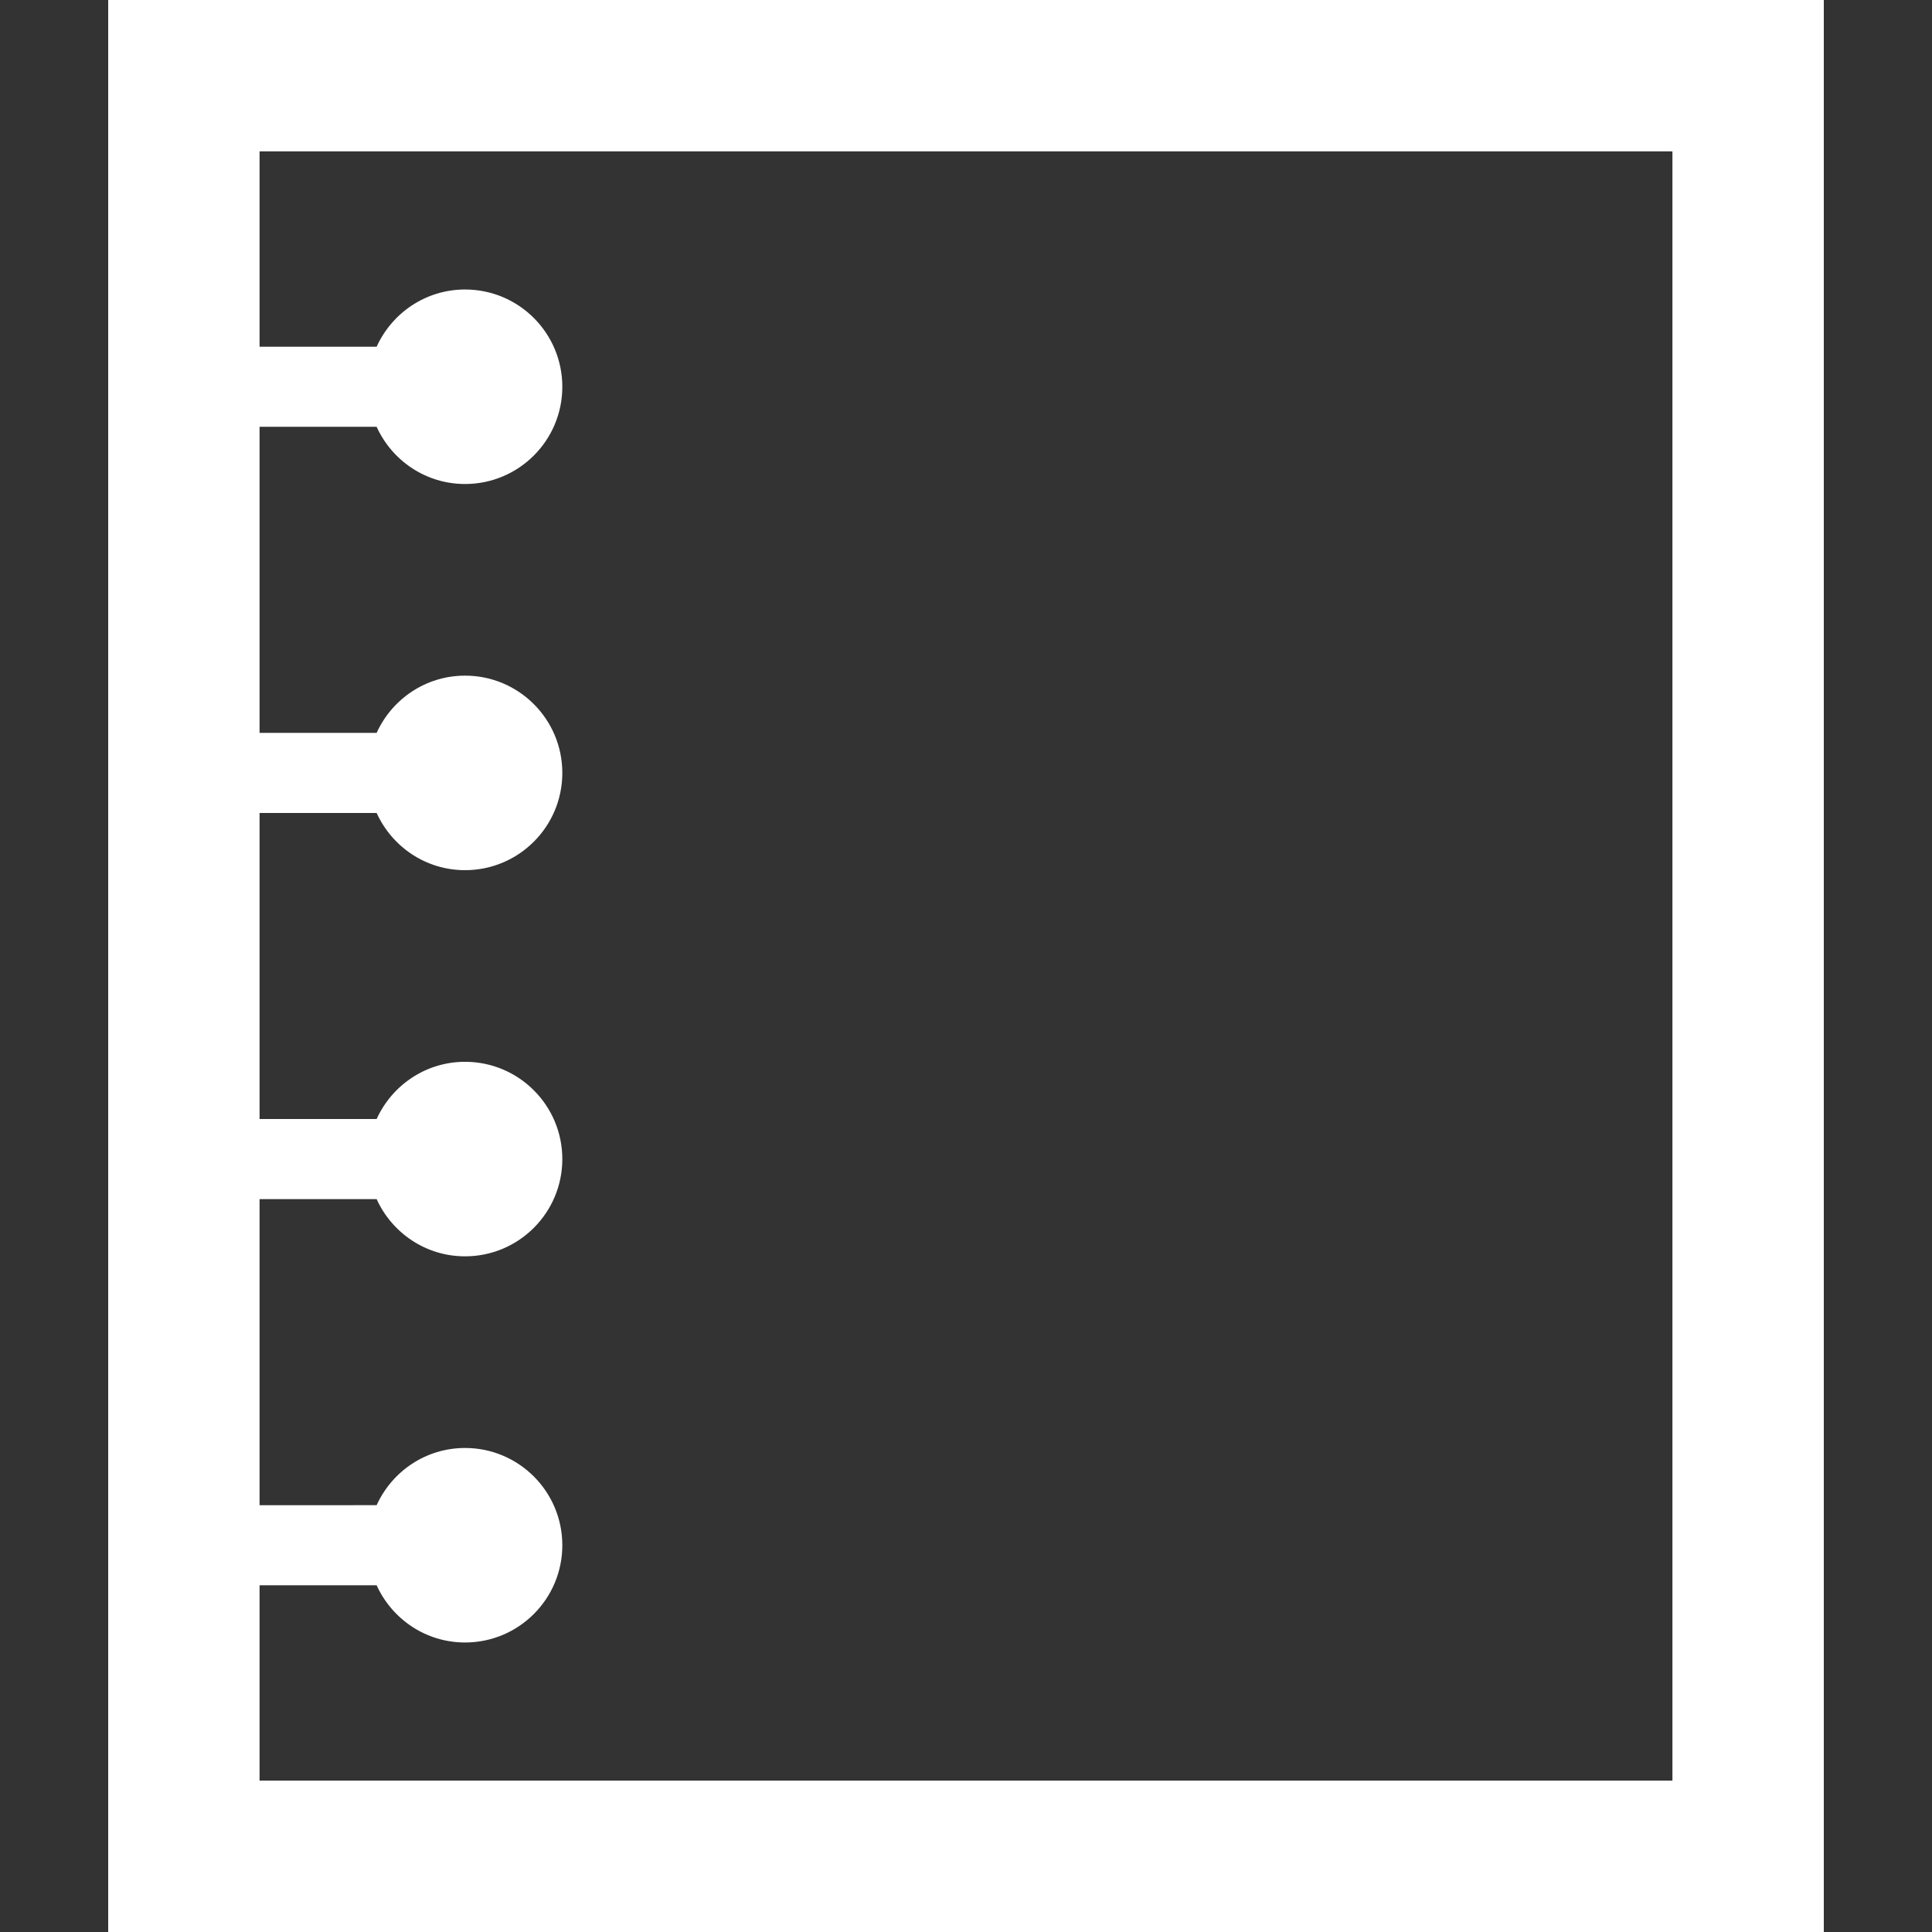
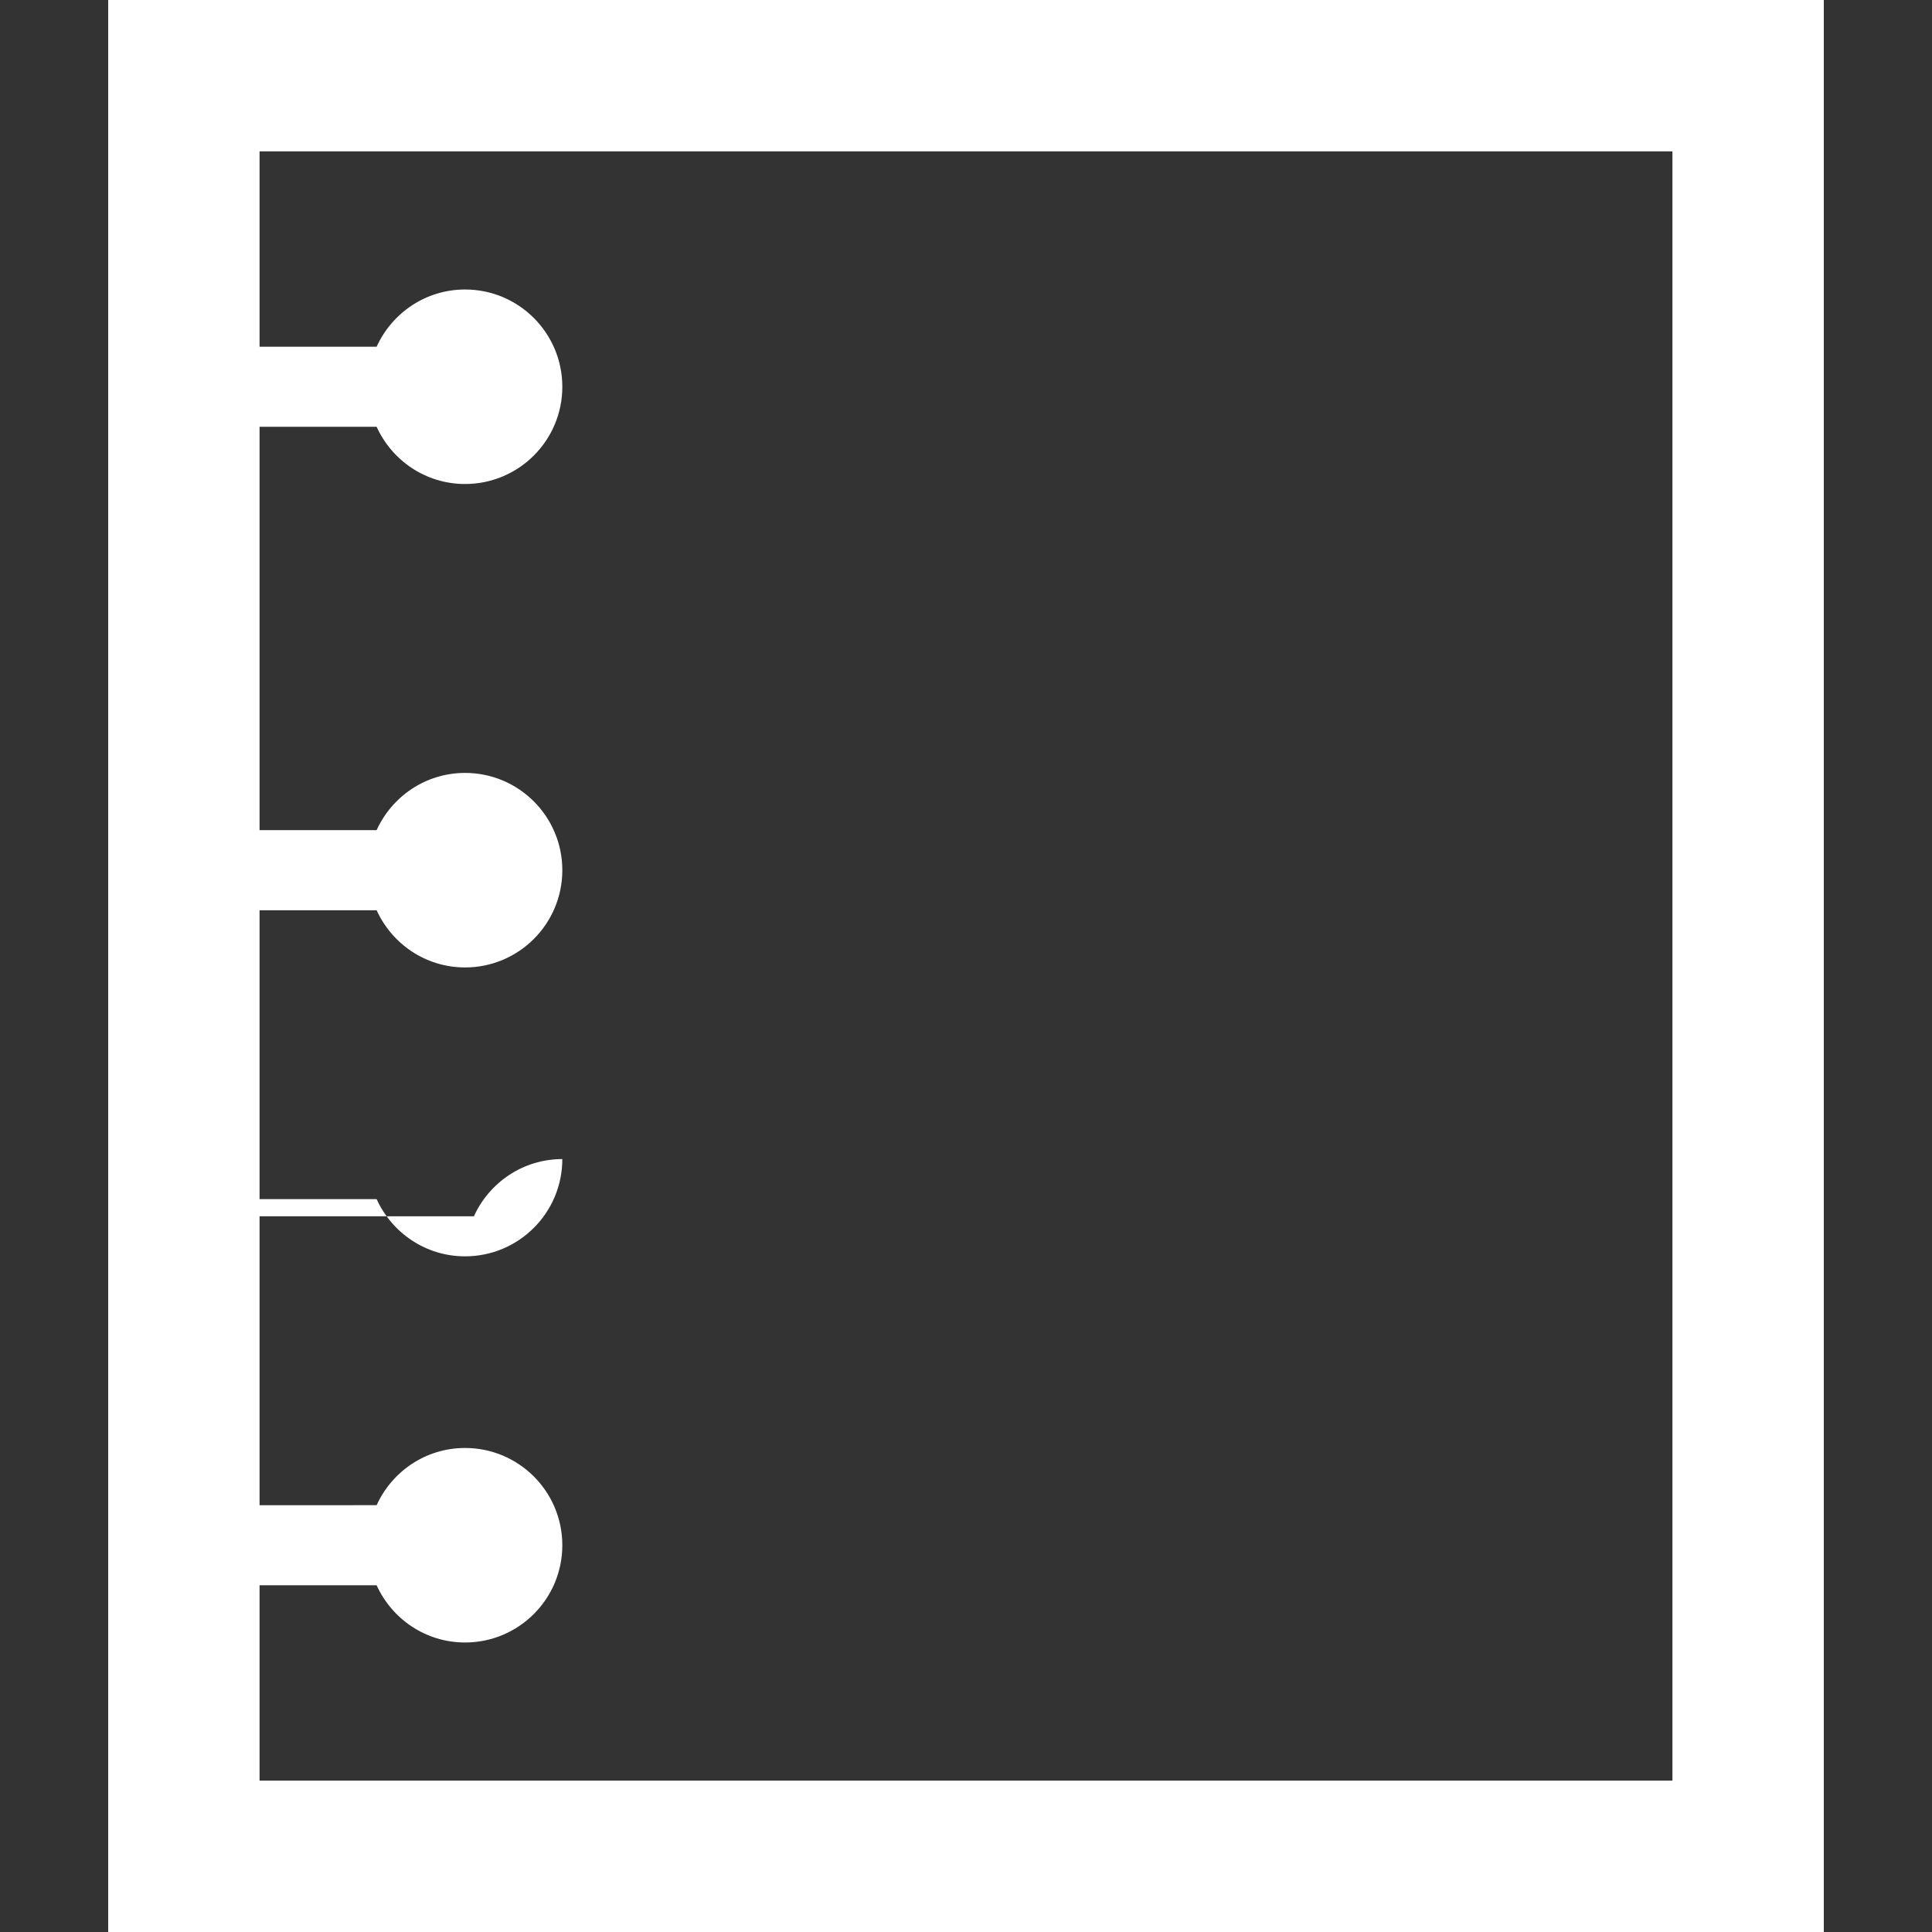
<svg xmlns="http://www.w3.org/2000/svg" version="1.1" id="_x31_0" x="0px" y="0px" viewBox="0 0 512 512" style="width: 256px; height: 256px; opacity: 1;" xml:space="preserve">
  <rect x="0" y="0" width="512" height="512" fill="#333333" stroke="none" />
  <style type="text/css">
	.st0{fill:#374149;}
</style>
  <g>
-     <path class="st0" d="M28.672,0v512h454.656V0H28.672z M443.211,471.883H70.989h-2.203v-51.766h31.027   c4.054,8.926,12.996,15.161,23.434,15.161c14.234,0,25.774-11.535,25.774-25.774c0-14.234-11.539-25.774-25.774-25.774   c-10.438,0-19.379,6.234-23.434,15.16H68.786v-81.109h31.027c4.054,8.926,12.996,15.16,23.434,15.16   c14.234,0,25.774-11.539,25.774-25.774s-11.539-25.778-25.774-25.778c-10.438,0-19.379,6.238-23.434,15.164H68.786v-81.109h31.027   c4.054,8.926,12.996,15.16,23.434,15.16c14.234,0,25.774-11.539,25.774-25.774s-11.539-25.778-25.774-25.778   c-10.438,0-19.379,6.238-23.434,15.164H68.786V113.11h31.027c4.054,8.922,12.996,15.156,23.434,15.156   c14.234,0,25.774-11.535,25.774-25.77c0-14.238-11.539-25.778-25.774-25.778c-10.438,0-19.379,6.238-23.434,15.165H68.786V40.117   h372.222h2.203v429.211V471.883z" style="fill: rgb(255, 255, 255);" />
+     <path class="st0" d="M28.672,0v512h454.656V0H28.672z M443.211,471.883H70.989h-2.203v-51.766h31.027   c4.054,8.926,12.996,15.161,23.434,15.161c14.234,0,25.774-11.535,25.774-25.774c0-14.234-11.539-25.774-25.774-25.774   c-10.438,0-19.379,6.234-23.434,15.16H68.786v-81.109h31.027c4.054,8.926,12.996,15.16,23.434,15.16   c14.234,0,25.774-11.539,25.774-25.774c-10.438,0-19.379,6.238-23.434,15.164H68.786v-81.109h31.027   c4.054,8.926,12.996,15.16,23.434,15.16c14.234,0,25.774-11.539,25.774-25.774s-11.539-25.778-25.774-25.778   c-10.438,0-19.379,6.238-23.434,15.164H68.786V113.11h31.027c4.054,8.922,12.996,15.156,23.434,15.156   c14.234,0,25.774-11.535,25.774-25.77c0-14.238-11.539-25.778-25.774-25.778c-10.438,0-19.379,6.238-23.434,15.165H68.786V40.117   h372.222h2.203v429.211V471.883z" style="fill: rgb(255, 255, 255);" />
  </g>
</svg>